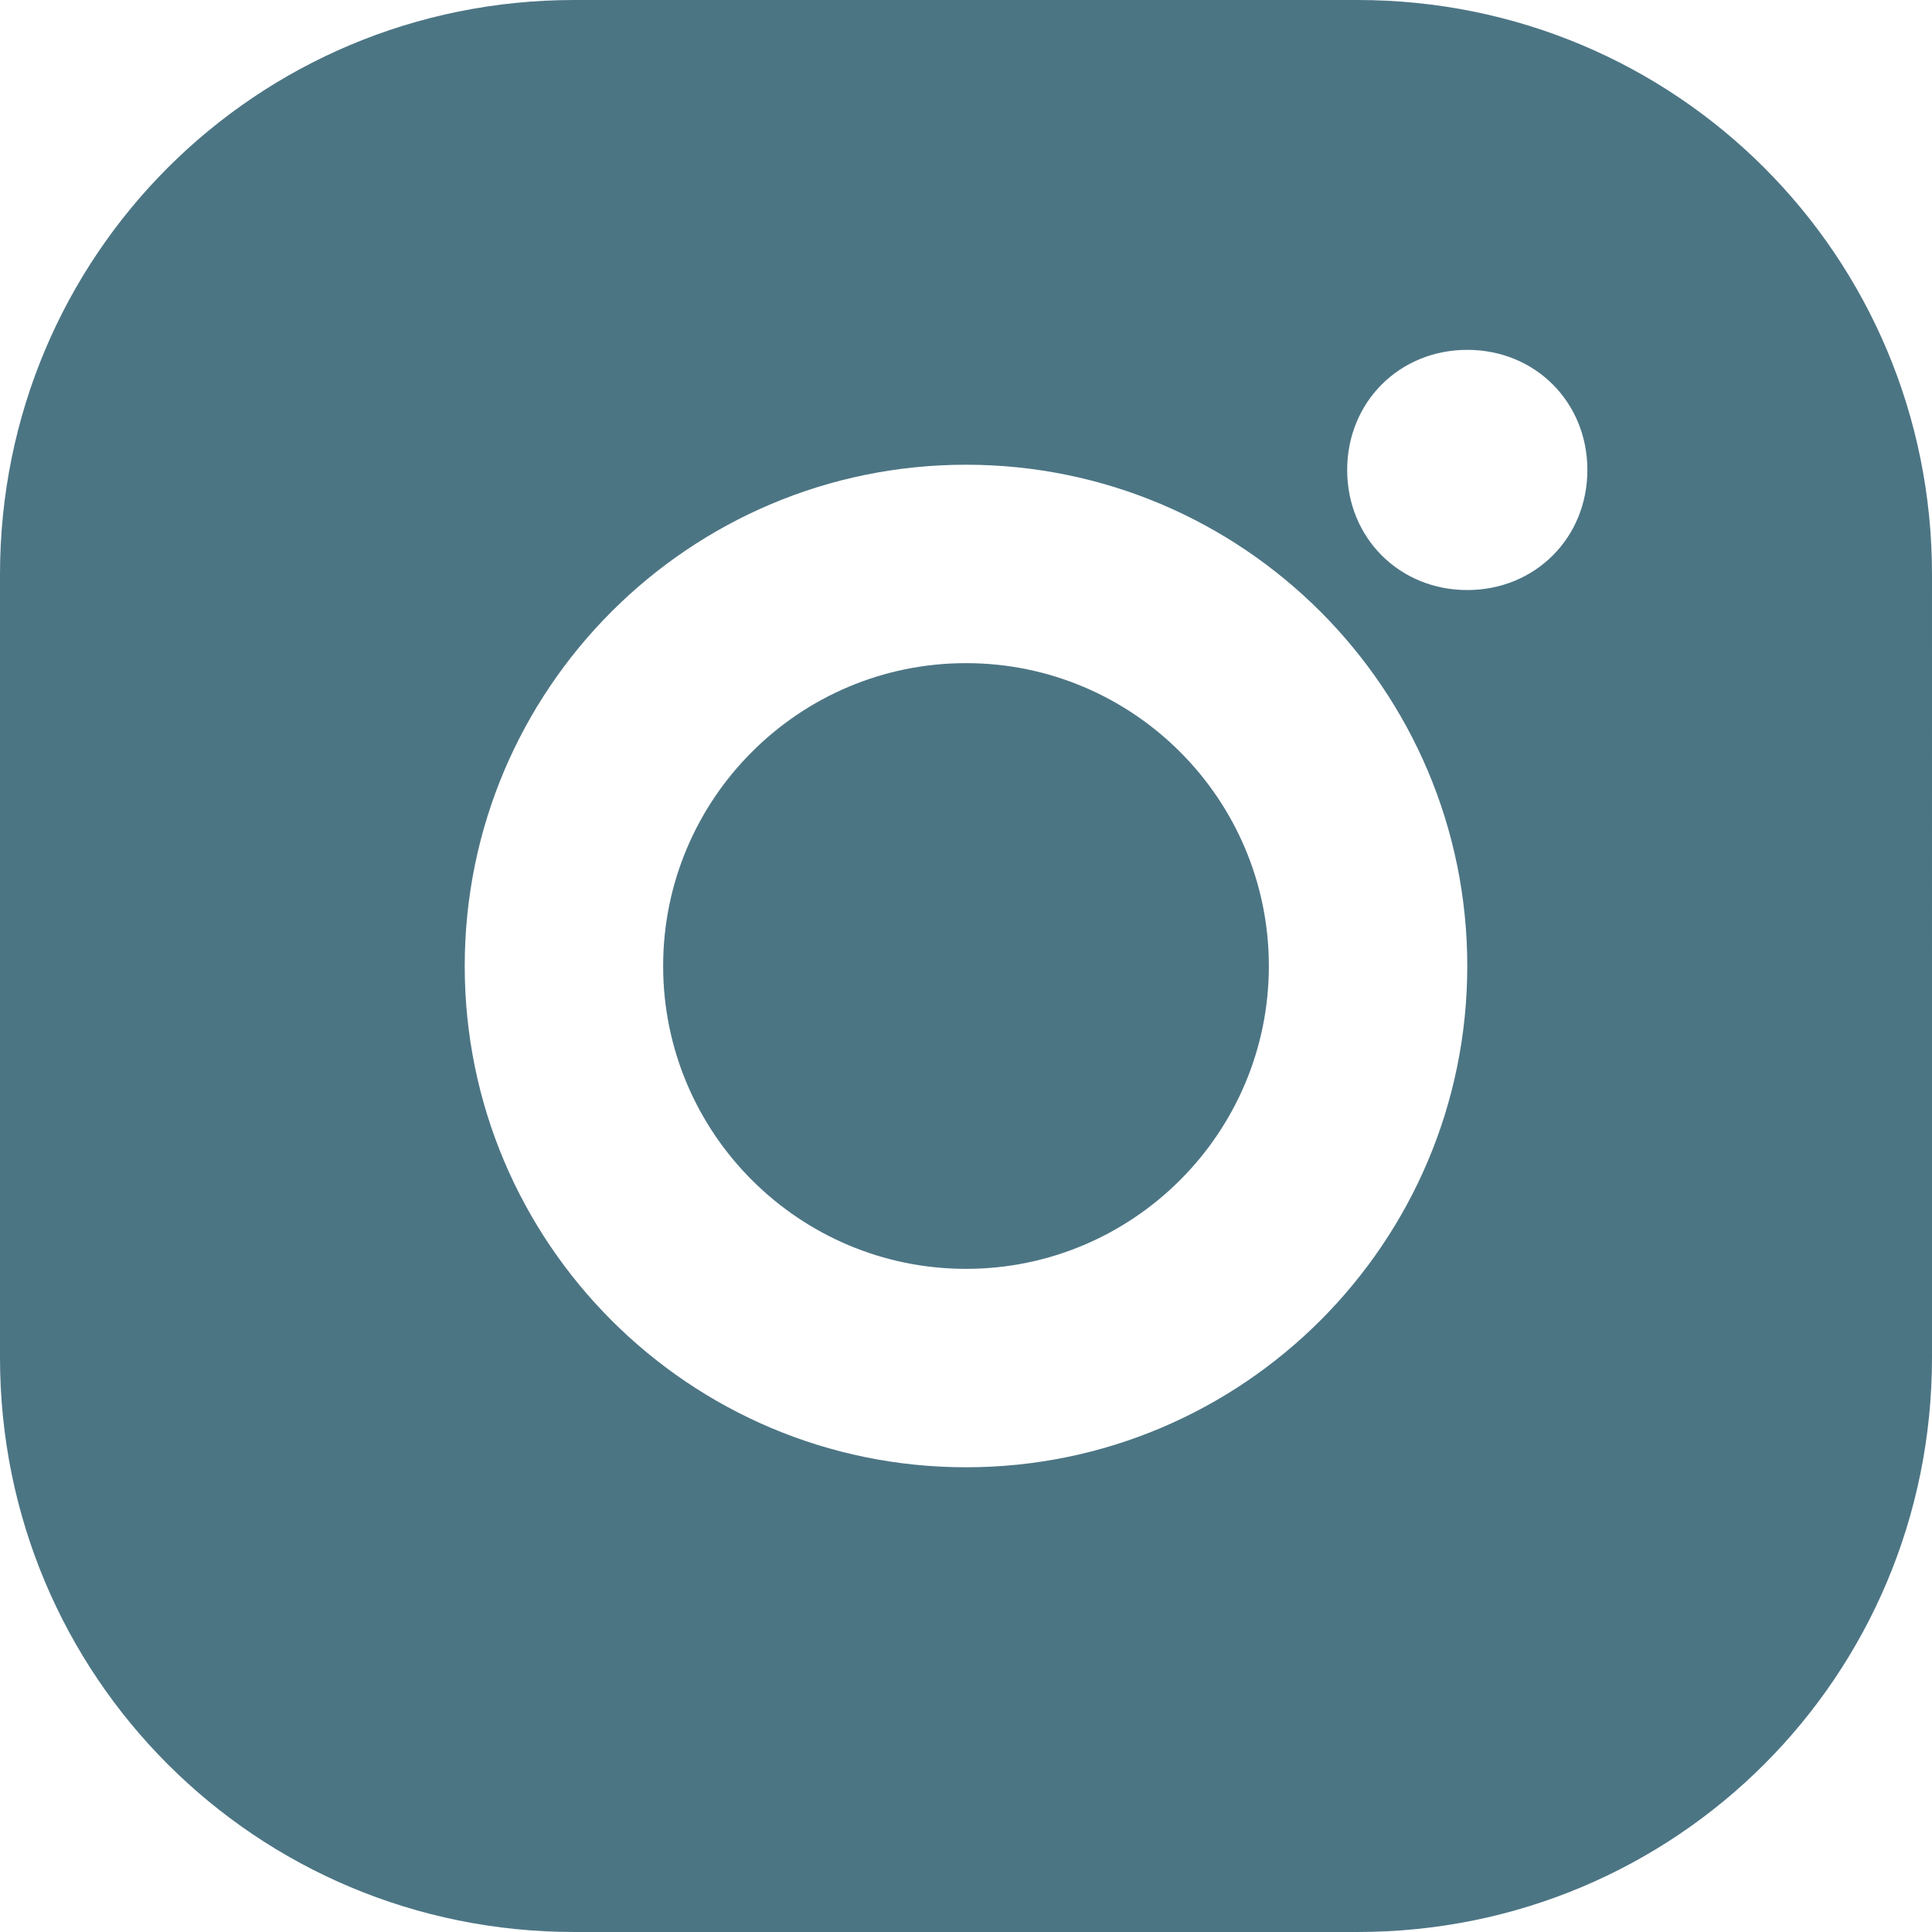
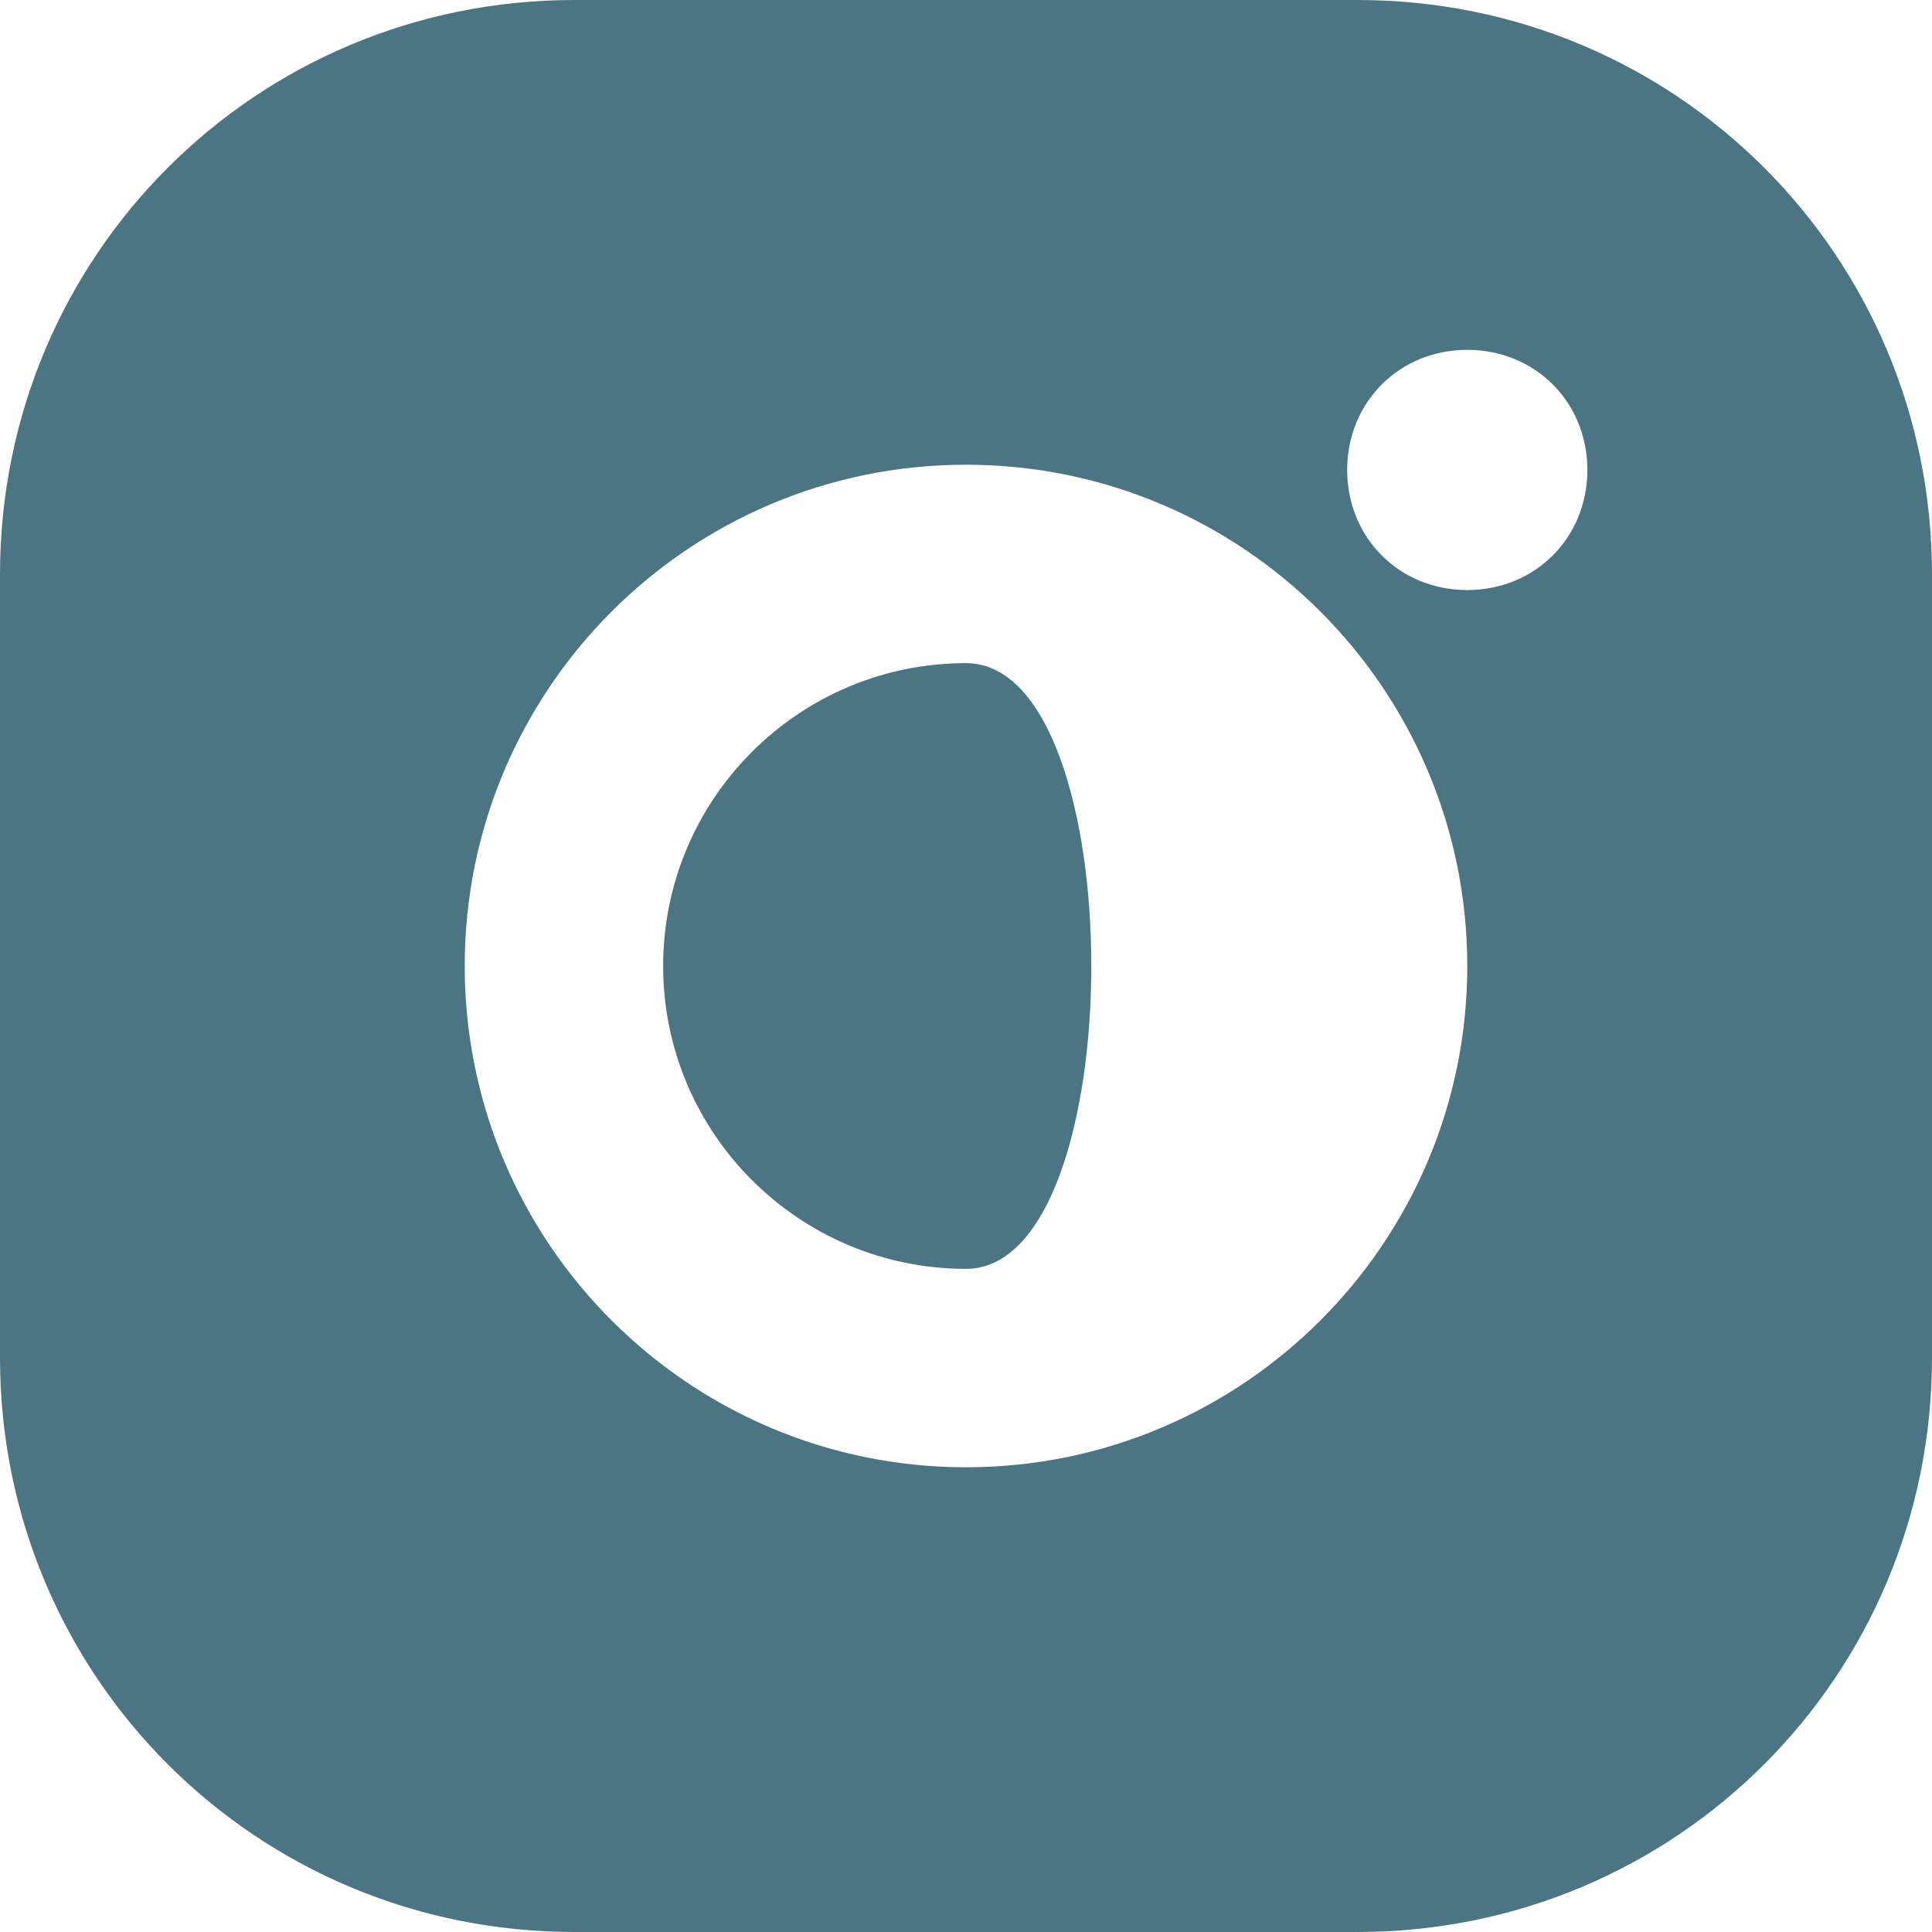
<svg xmlns="http://www.w3.org/2000/svg" version="1.1" id="Слой_1" x="0px" y="0px" viewBox="0 0 37 37" style="enable-background:new 0 0 37 37;" xml:space="preserve">
  <style type="text/css">
	.st0{fill-rule:evenodd;clip-rule:evenodd;fill:#4C7584;}
</style>
-   <path class="st0" d="M26,0H11C4.9,0,0,4.9,0,11v15c0,6.1,4.9,11,11,11h15c6.1,0,11-4.9,11-11V11C37,4.9,32.1,0,26,0z M18.5,8.9  c-5.3,0-9.6,4.3-9.6,9.6s4.3,9.6,9.6,9.6s9.6-4.3,9.6-9.6S23.8,8.9,18.5,8.9z M18.5,24.3c-3.2,0-5.8-2.6-5.8-5.8s2.6-5.8,5.8-5.8  s5.8,2.6,5.8,5.8S21.7,24.3,18.5,24.3z M30.4,9c0,1.3-1,2.3-2.3,2.3s-2.3-1-2.3-2.3s1-2.3,2.3-2.3C29.4,6.7,30.4,7.7,30.4,9z" />
+   <path class="st0" d="M26,0H11C4.9,0,0,4.9,0,11v15c0,6.1,4.9,11,11,11h15c6.1,0,11-4.9,11-11V11C37,4.9,32.1,0,26,0z M18.5,8.9  c-5.3,0-9.6,4.3-9.6,9.6s4.3,9.6,9.6,9.6s9.6-4.3,9.6-9.6S23.8,8.9,18.5,8.9z M18.5,24.3c-3.2,0-5.8-2.6-5.8-5.8s2.6-5.8,5.8-5.8  S21.7,24.3,18.5,24.3z M30.4,9c0,1.3-1,2.3-2.3,2.3s-2.3-1-2.3-2.3s1-2.3,2.3-2.3C29.4,6.7,30.4,7.7,30.4,9z" />
</svg>